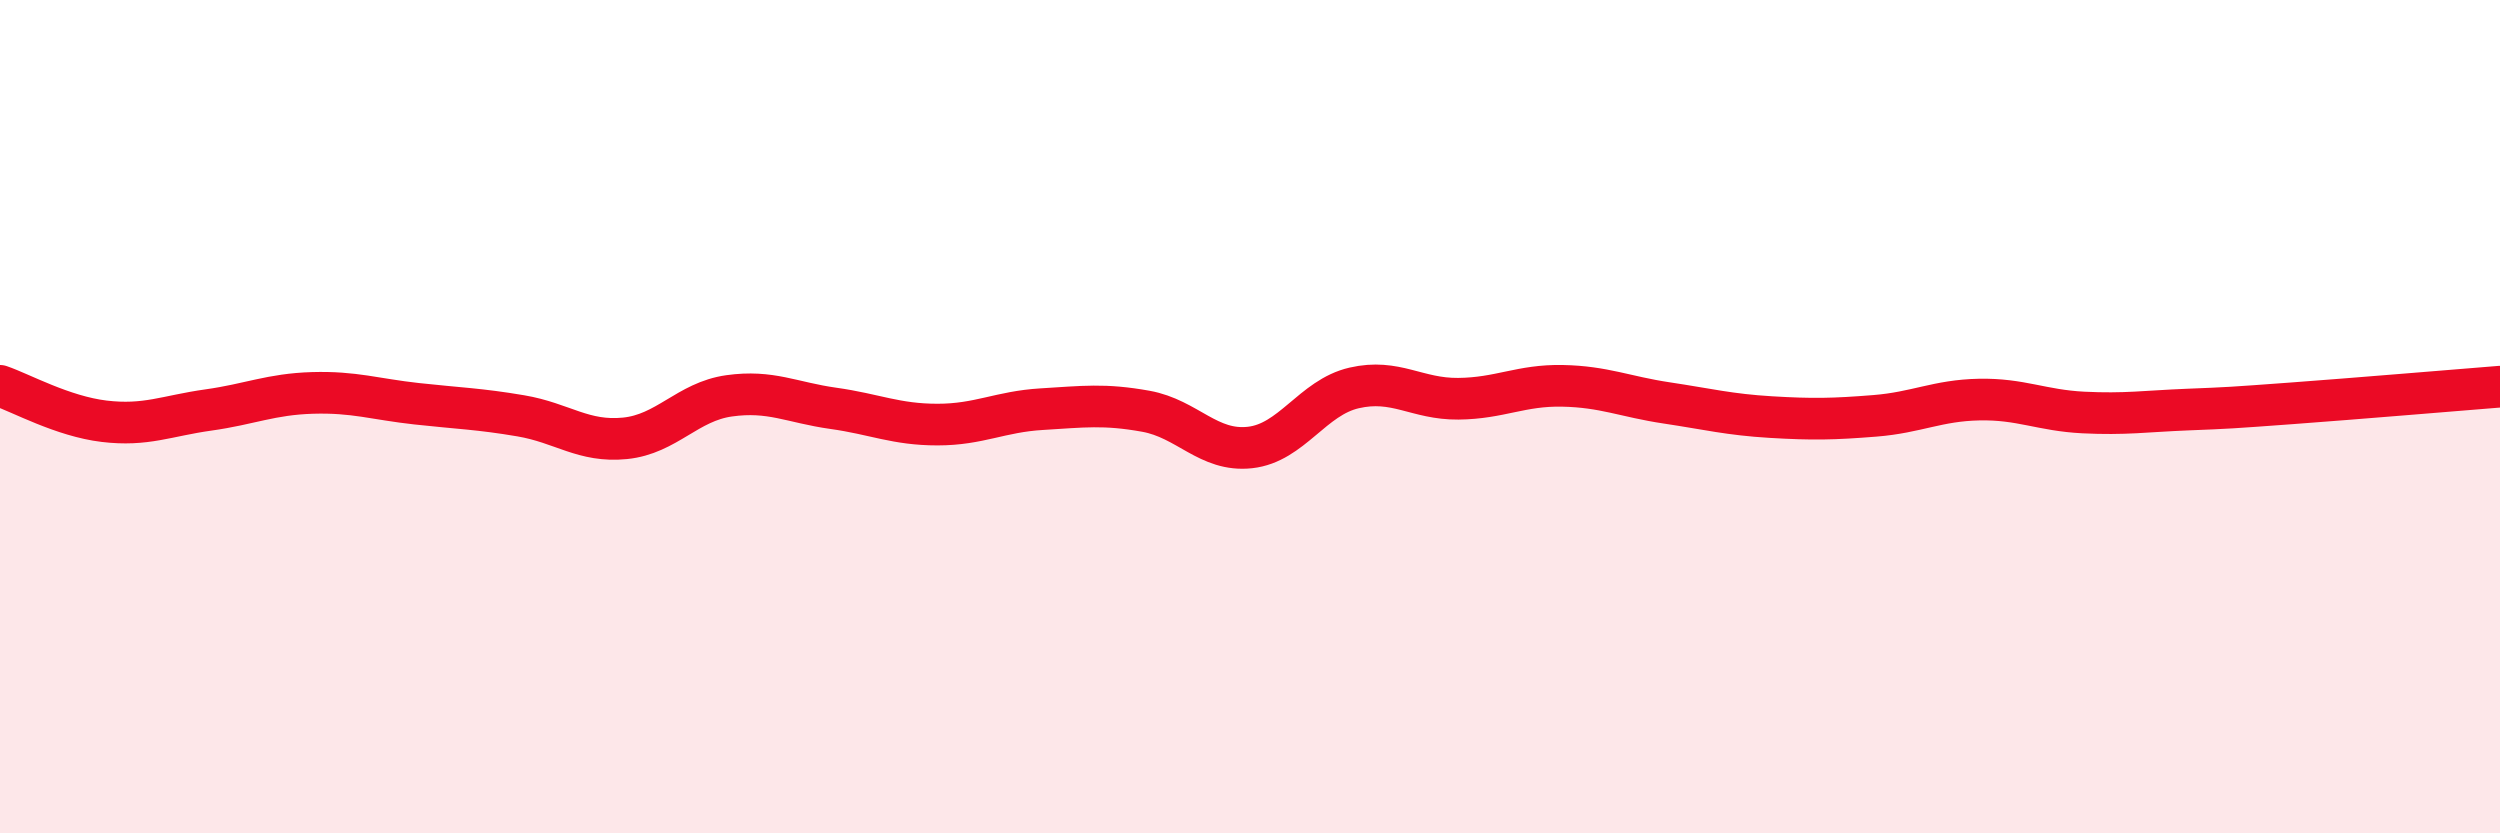
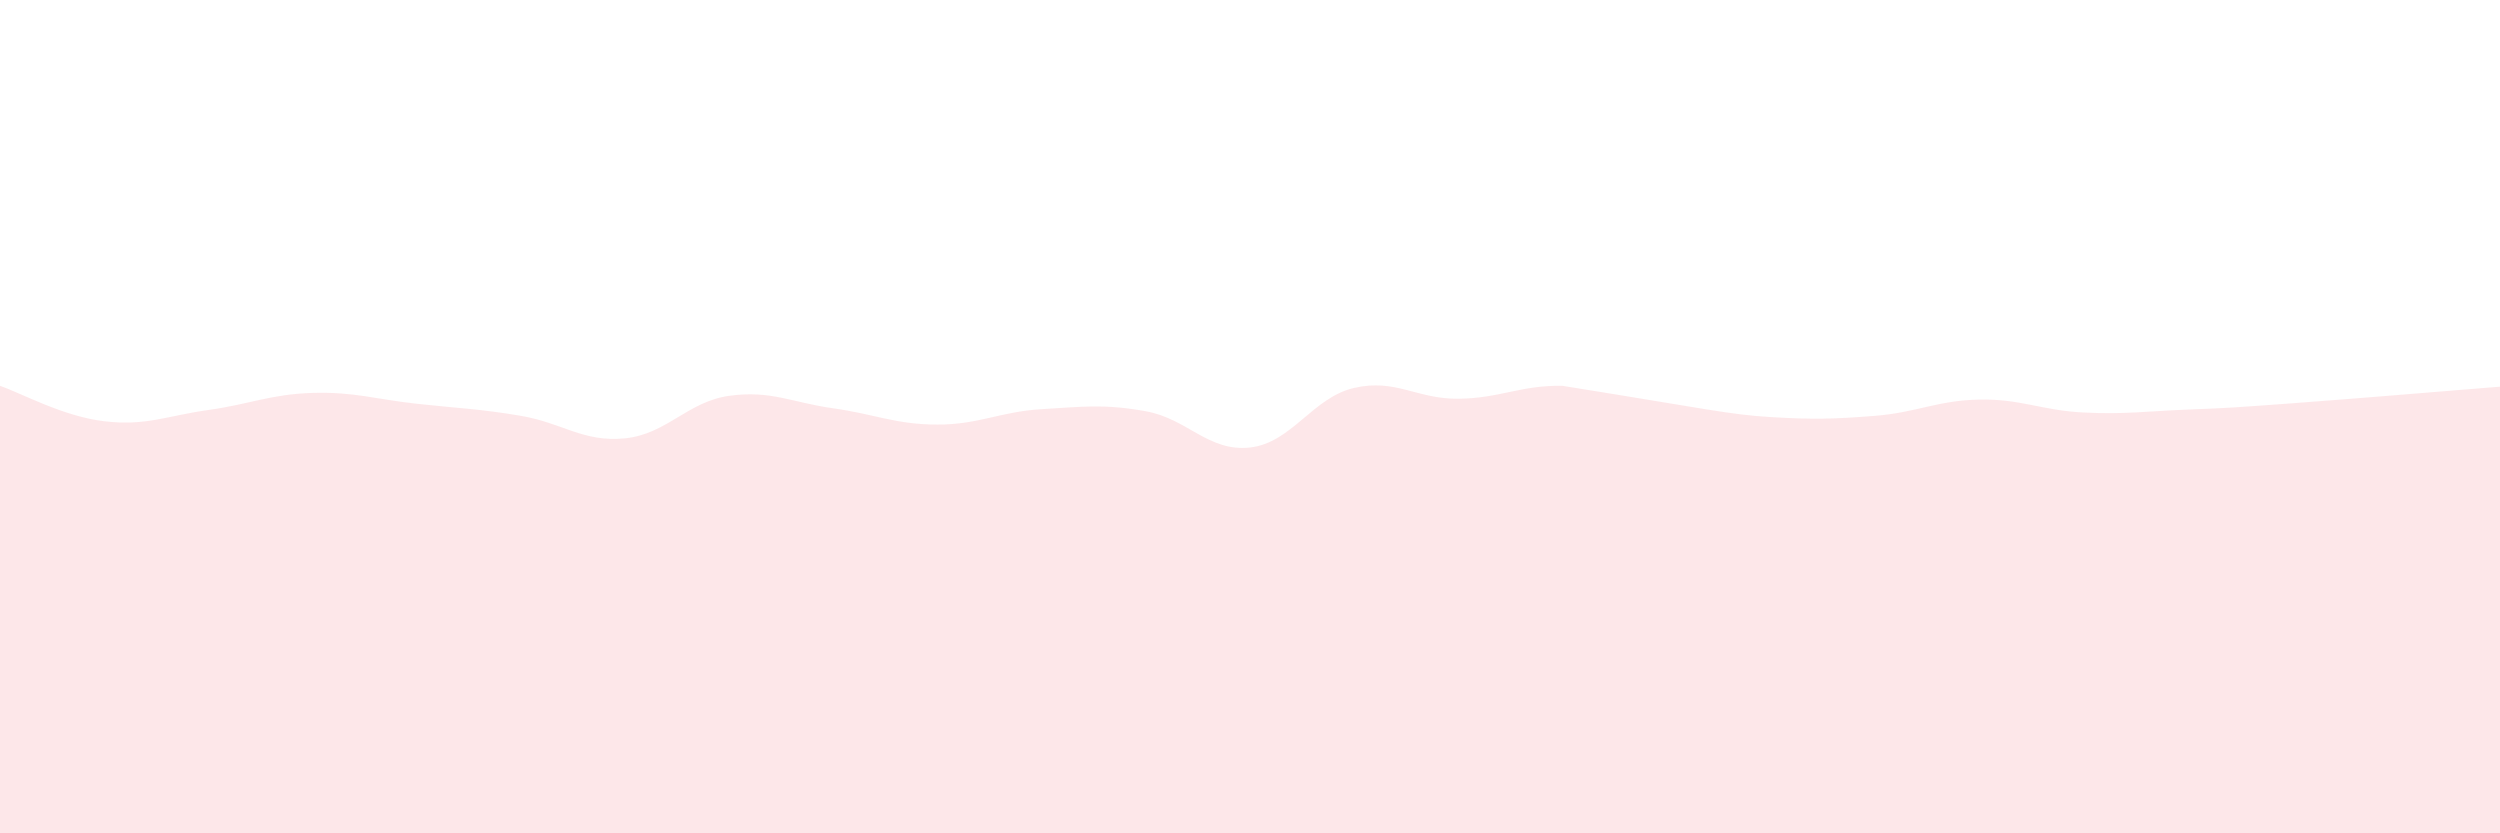
<svg xmlns="http://www.w3.org/2000/svg" width="60" height="20" viewBox="0 0 60 20">
-   <path d="M 0,9.26 C 0.5,9.43 1.5,9.99 2.5,10.11 C 3.5,10.23 4,9.98 5,9.84 C 6,9.7 6.5,9.46 7.5,9.43 C 8.5,9.4 9,9.58 10,9.69 C 11,9.8 11.5,9.81 12.5,9.98 C 13.5,10.15 14,10.62 15,10.52 C 16,10.42 16.5,9.64 17.5,9.5 C 18.5,9.36 19,9.66 20,9.8 C 21,9.94 21.5,10.19 22.5,10.19 C 23.5,10.19 24,9.88 25,9.82 C 26,9.76 26.5,9.69 27.5,9.87 C 28.5,10.05 29,10.85 30,10.74 C 31,10.63 31.5,9.54 32.5,9.31 C 33.5,9.08 34,9.58 35,9.57 C 36,9.56 36.5,9.24 37.5,9.26 C 38.5,9.28 39,9.52 40,9.67 C 41,9.82 41.5,9.95 42.5,10.01 C 43.5,10.07 44,10.06 45,9.98 C 46,9.9 46.5,9.61 47.5,9.59 C 48.5,9.57 49,9.85 50,9.9 C 51,9.95 51.5,9.87 52.5,9.83 C 53.5,9.79 53.5,9.79 55,9.68 C 56.5,9.57 59,9.36 60,9.28L60 20L0 20Z" fill="#EB0A25" opacity="0.1" stroke-linecap="round" stroke-linejoin="round" />
-   <path d="M 0,9.26 C 0.5,9.43 1.5,9.99 2.5,10.11 C 3.5,10.23 4,9.98 5,9.84 C 6,9.7 6.5,9.46 7.5,9.43 C 8.5,9.4 9,9.58 10,9.69 C 11,9.8 11.5,9.81 12.5,9.98 C 13.5,10.15 14,10.62 15,10.52 C 16,10.42 16.5,9.64 17.5,9.5 C 18.5,9.36 19,9.66 20,9.8 C 21,9.94 21.5,10.19 22.5,10.19 C 23.5,10.19 24,9.88 25,9.82 C 26,9.76 26.5,9.69 27.5,9.87 C 28.5,10.05 29,10.85 30,10.74 C 31,10.63 31.5,9.54 32.5,9.31 C 33.5,9.08 34,9.58 35,9.57 C 36,9.56 36.5,9.24 37.5,9.26 C 38.5,9.28 39,9.52 40,9.67 C 41,9.82 41.5,9.95 42.5,10.01 C 43.5,10.07 44,10.06 45,9.98 C 46,9.9 46.5,9.61 47.5,9.59 C 48.5,9.57 49,9.85 50,9.9 C 51,9.95 51.5,9.87 52.5,9.83 C 53.5,9.79 53.5,9.79 55,9.68 C 56.5,9.57 59,9.36 60,9.28" stroke="#EB0A25" stroke-width="1" fill="none" stroke-linecap="round" stroke-linejoin="round" />
+   <path d="M 0,9.26 C 0.5,9.43 1.5,9.99 2.5,10.11 C 3.5,10.23 4,9.98 5,9.84 C 6,9.7 6.5,9.46 7.5,9.43 C 8.5,9.4 9,9.58 10,9.69 C 11,9.8 11.5,9.81 12.5,9.98 C 13.5,10.15 14,10.62 15,10.52 C 16,10.42 16.5,9.64 17.5,9.5 C 18.5,9.36 19,9.66 20,9.8 C 21,9.94 21.5,10.19 22.5,10.19 C 23.5,10.19 24,9.88 25,9.82 C 26,9.76 26.5,9.69 27.5,9.87 C 28.5,10.05 29,10.85 30,10.74 C 31,10.63 31.5,9.54 32.5,9.31 C 33.5,9.08 34,9.58 35,9.57 C 36,9.56 36.5,9.24 37.5,9.26 C 41,9.82 41.5,9.95 42.5,10.01 C 43.5,10.07 44,10.06 45,9.98 C 46,9.9 46.5,9.61 47.5,9.59 C 48.5,9.57 49,9.85 50,9.9 C 51,9.95 51.5,9.87 52.5,9.83 C 53.5,9.79 53.5,9.79 55,9.68 C 56.5,9.57 59,9.36 60,9.28L60 20L0 20Z" fill="#EB0A25" opacity="0.1" stroke-linecap="round" stroke-linejoin="round" />
</svg>